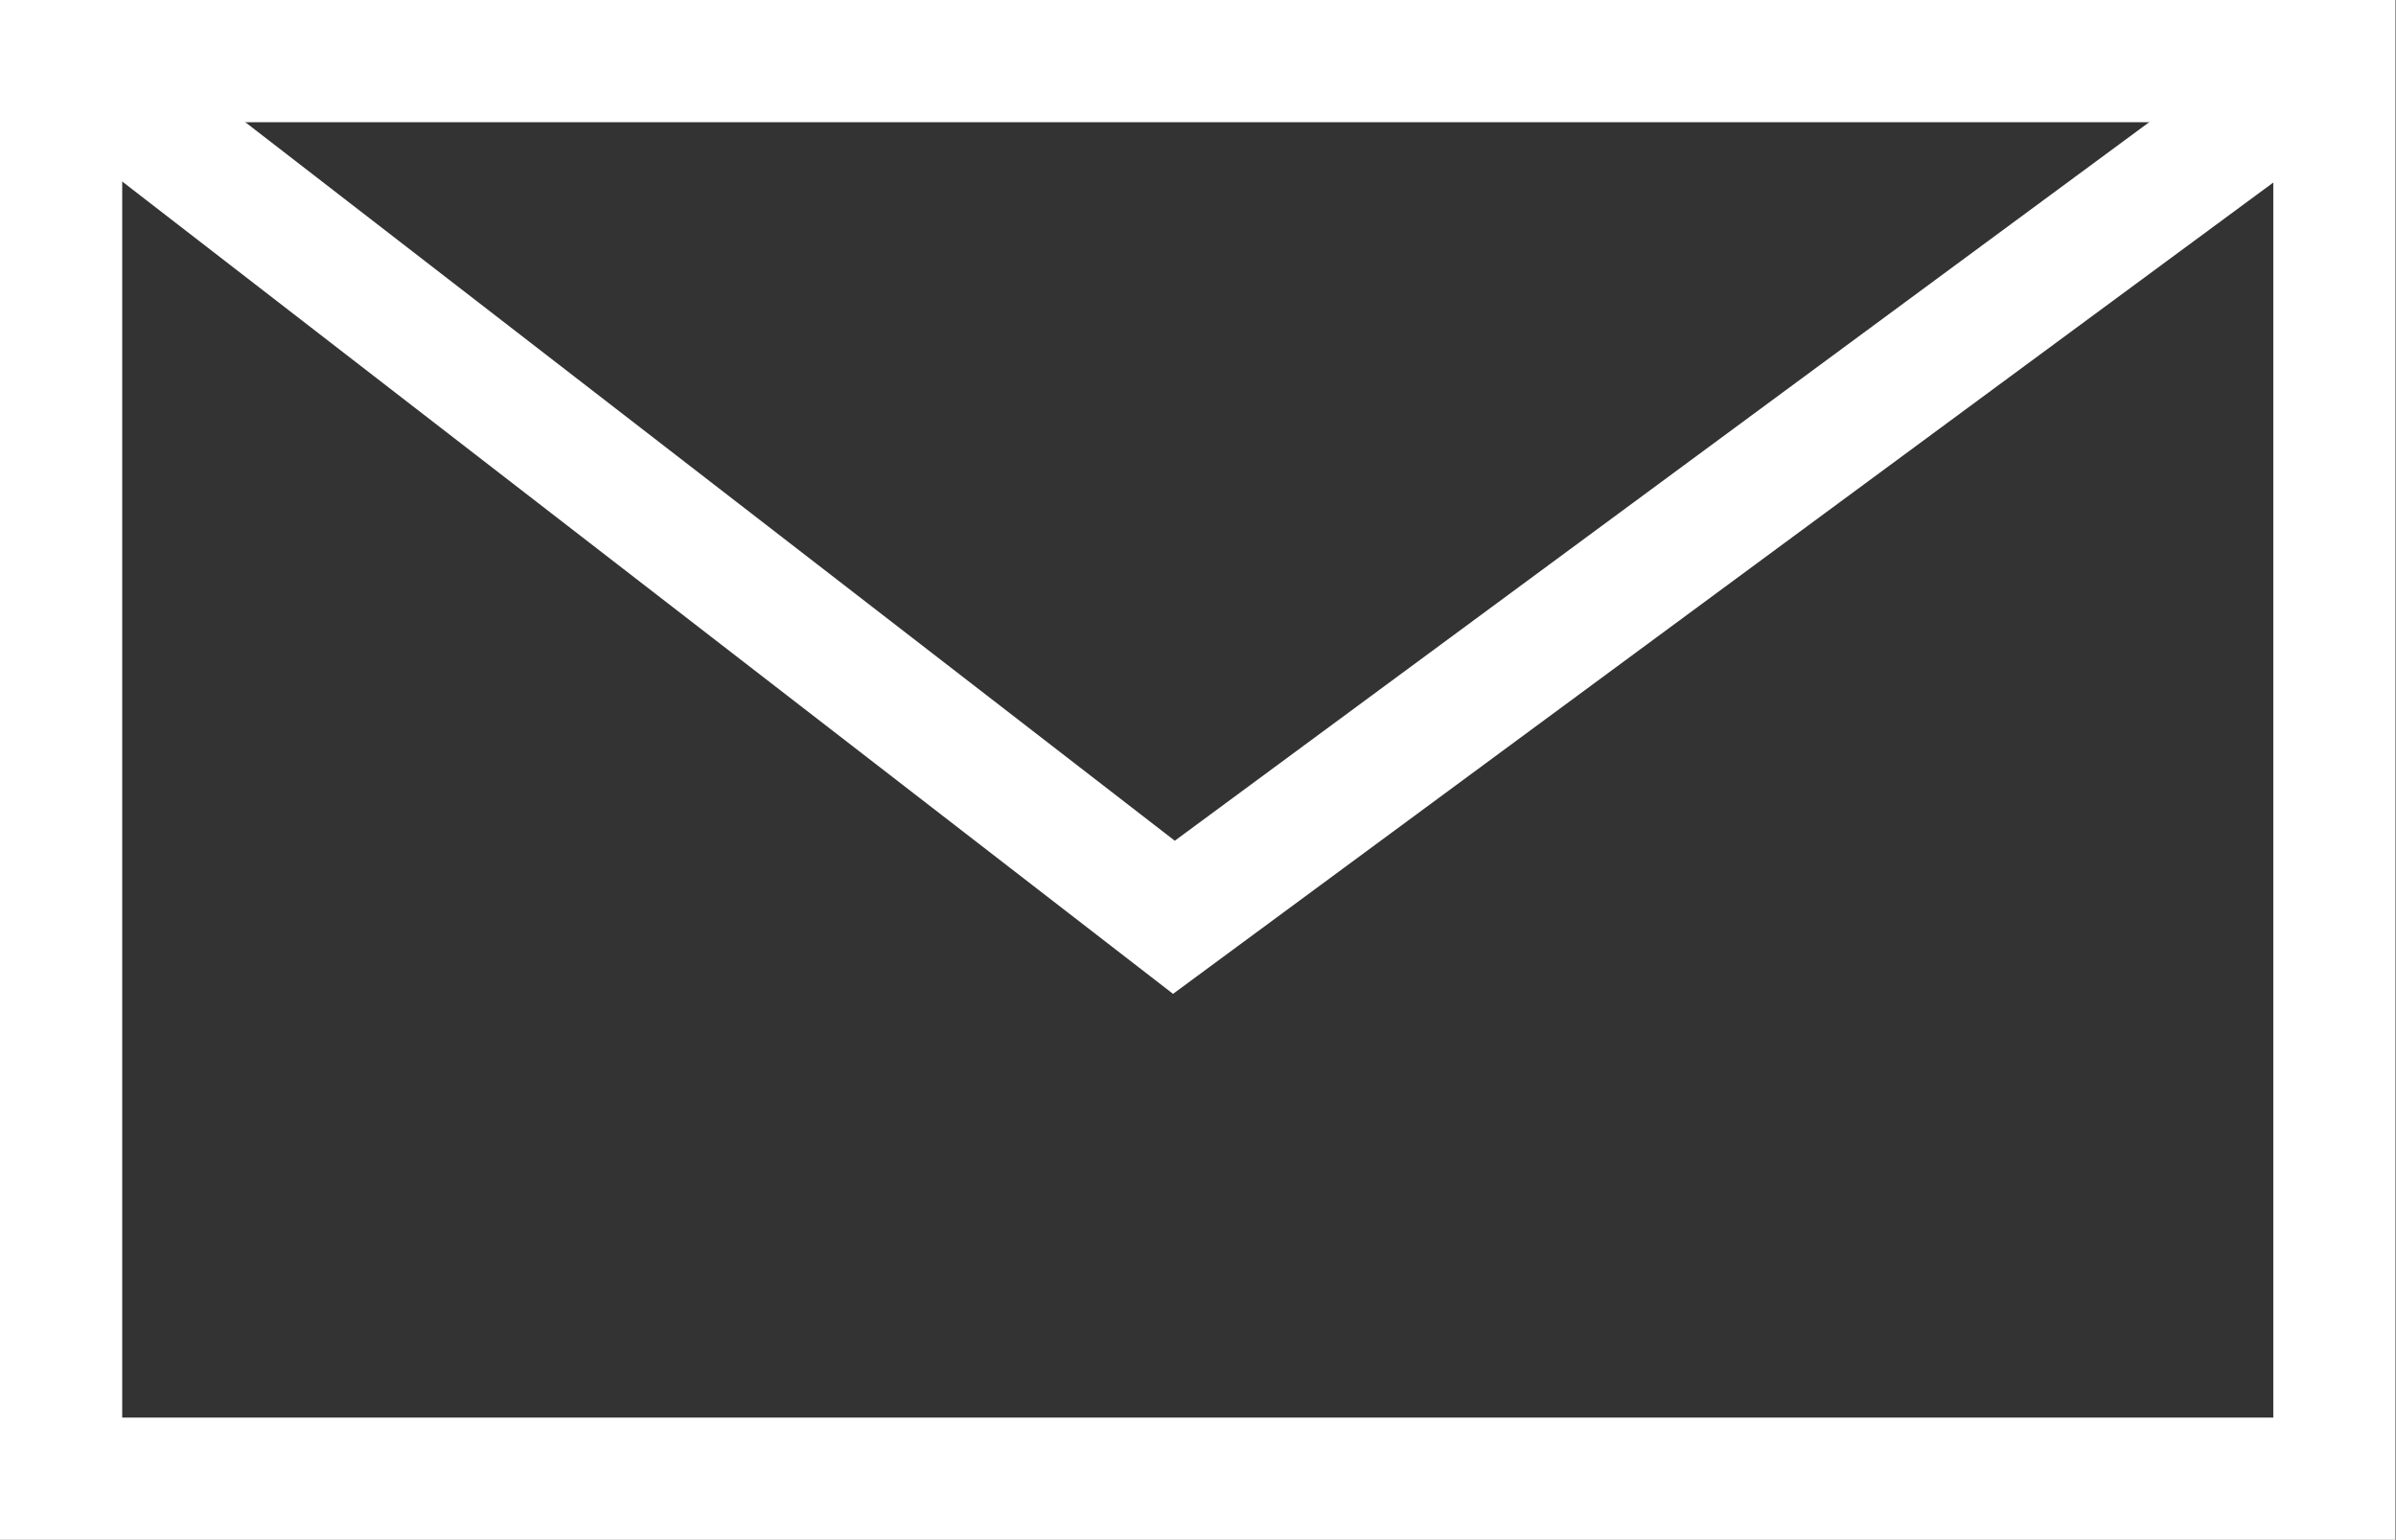
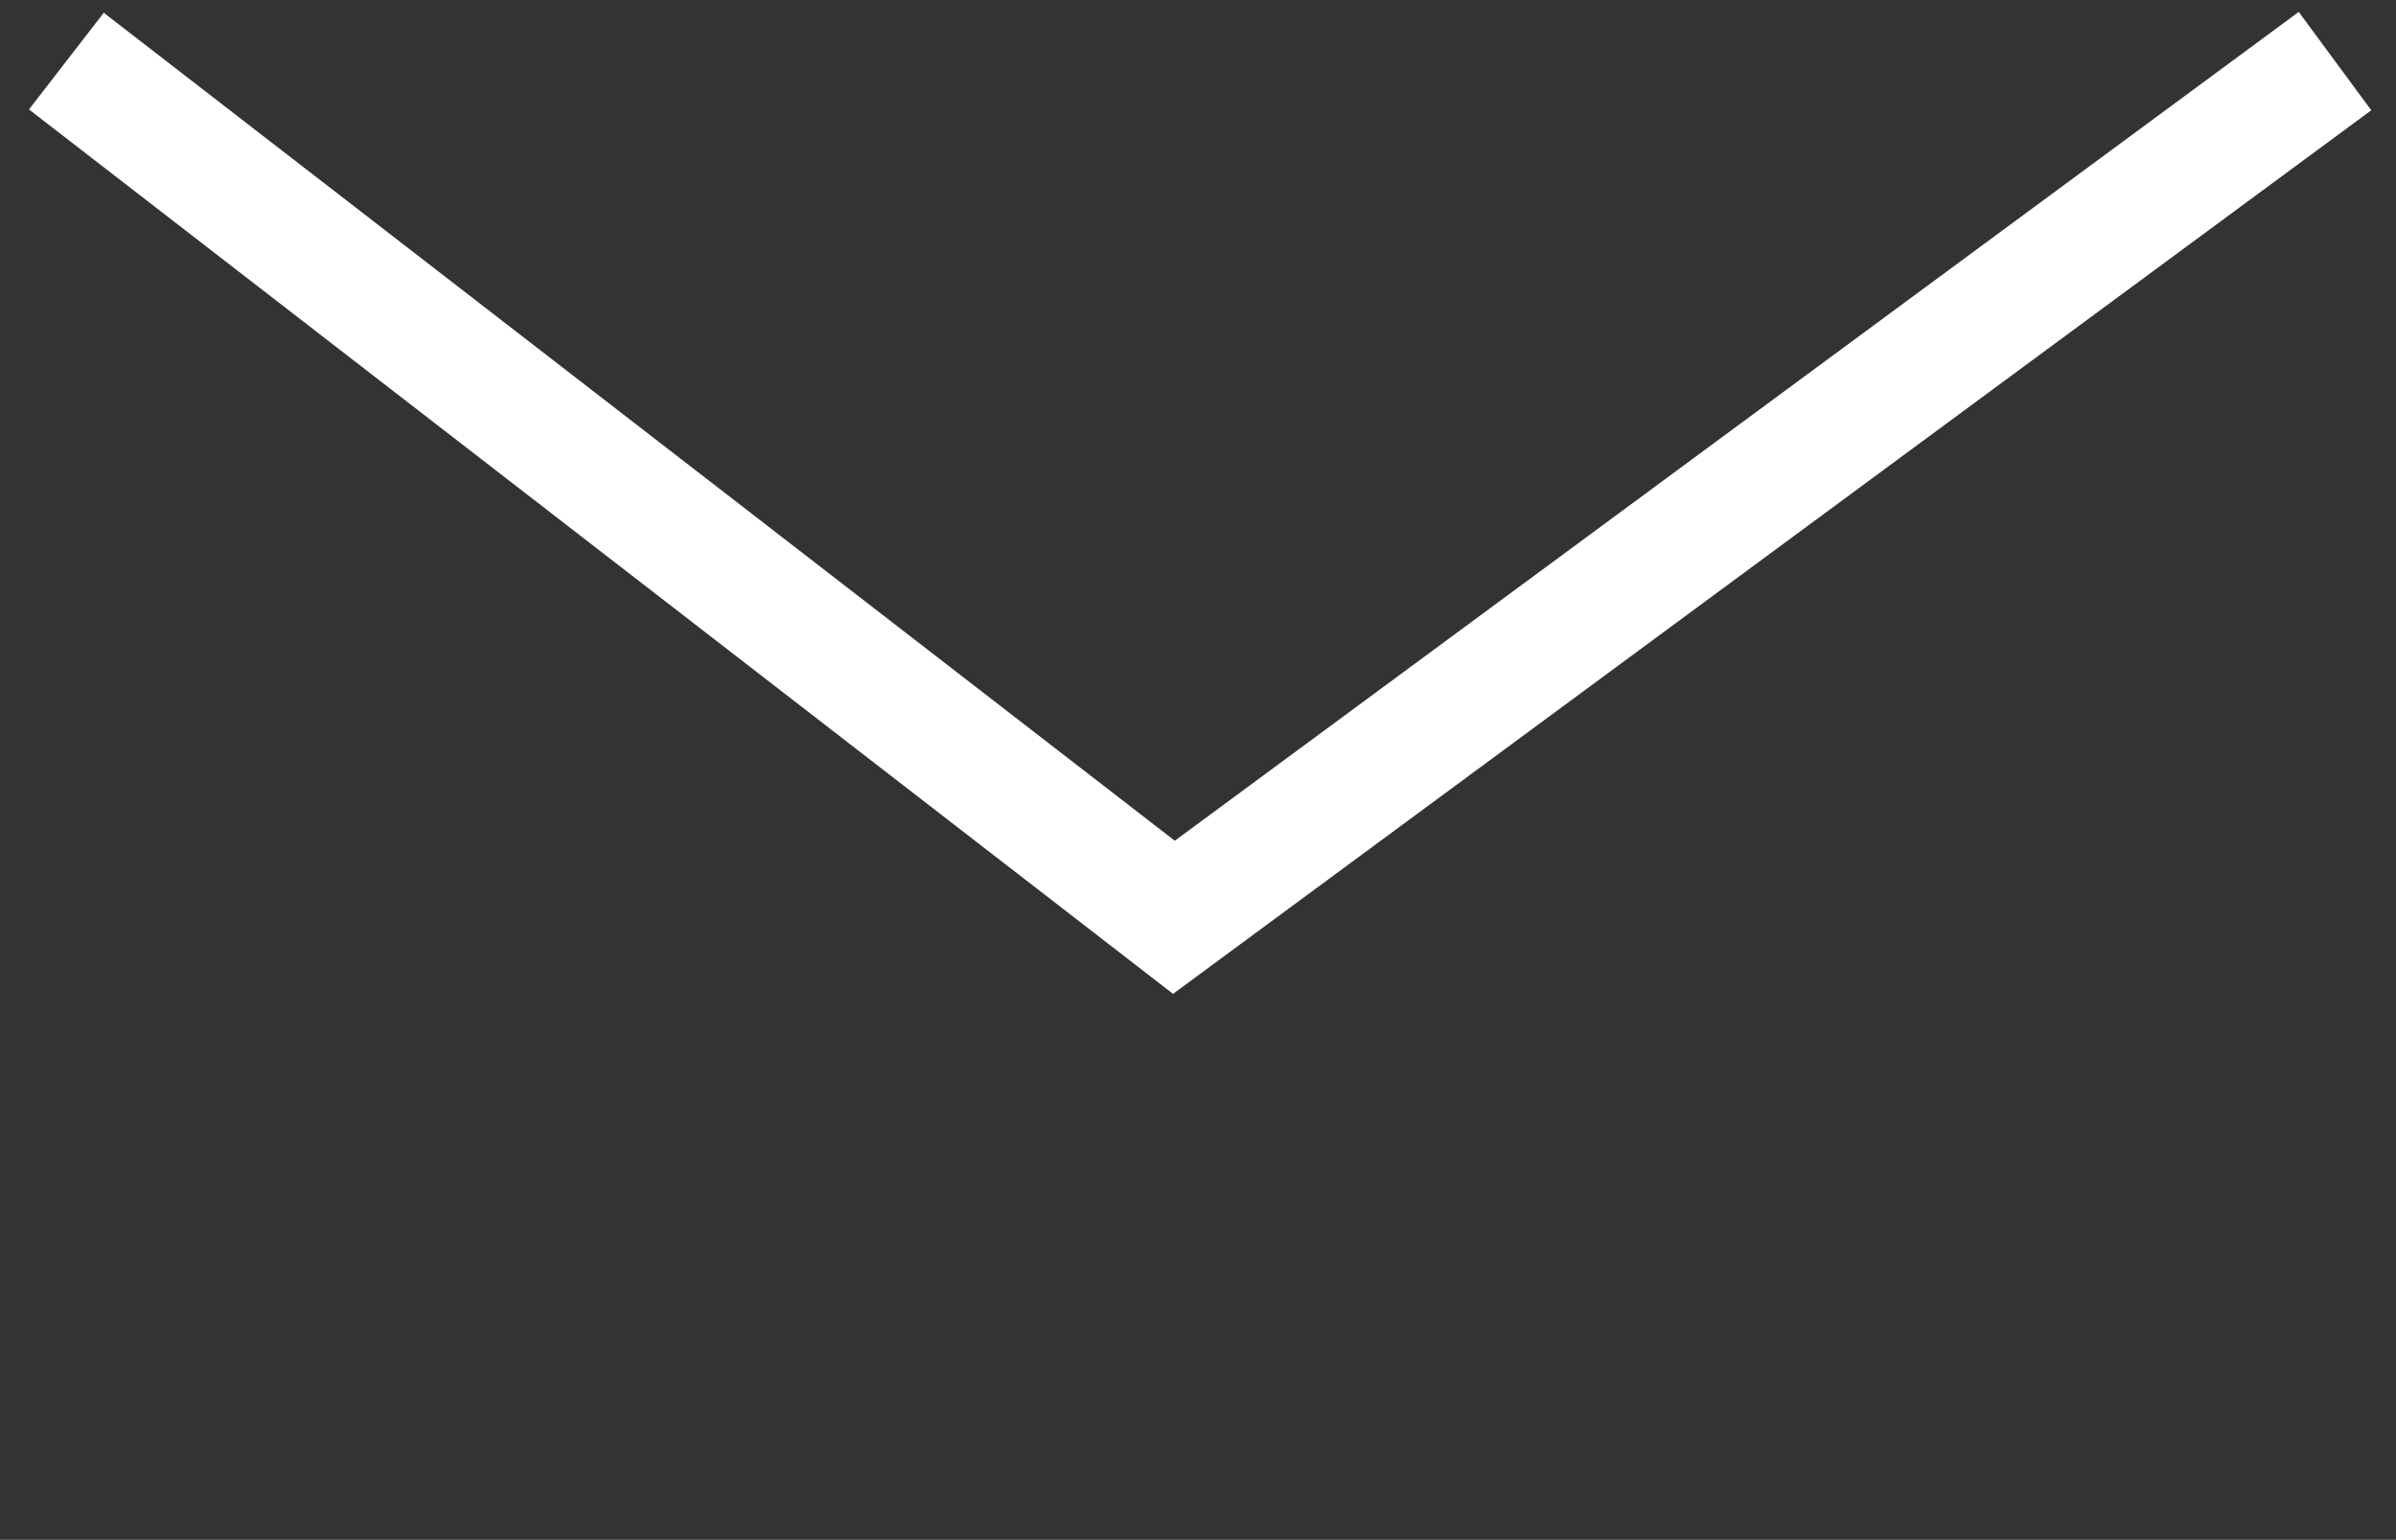
<svg xmlns="http://www.w3.org/2000/svg" width="19.604" height="12.6" viewBox="0 0 19.604 12.6">
  <rect x="0" y="0" width="19.604" height="12.6" fill="#333333" stroke="none" />
  <g id="Grupo_355" data-name="Grupo 355" transform="translate(-1325.164 -31.7)">
-     <path id="Trazado_138" data-name="Trazado 138" d="M-6876.336,2180.964v11.6h18.6v-11.6Z" transform="translate(8202 -2148.764)" fill="none" stroke="#fff" stroke-width="1" />
    <path id="Trazado_139" data-name="Trazado 139" d="M-6766.492,2180.964l-9.5,7.006-9.062-7.006" transform="translate(8110.761 -2148.764)" fill="none" stroke="#fff" stroke-width="1" />
  </g>
</svg>